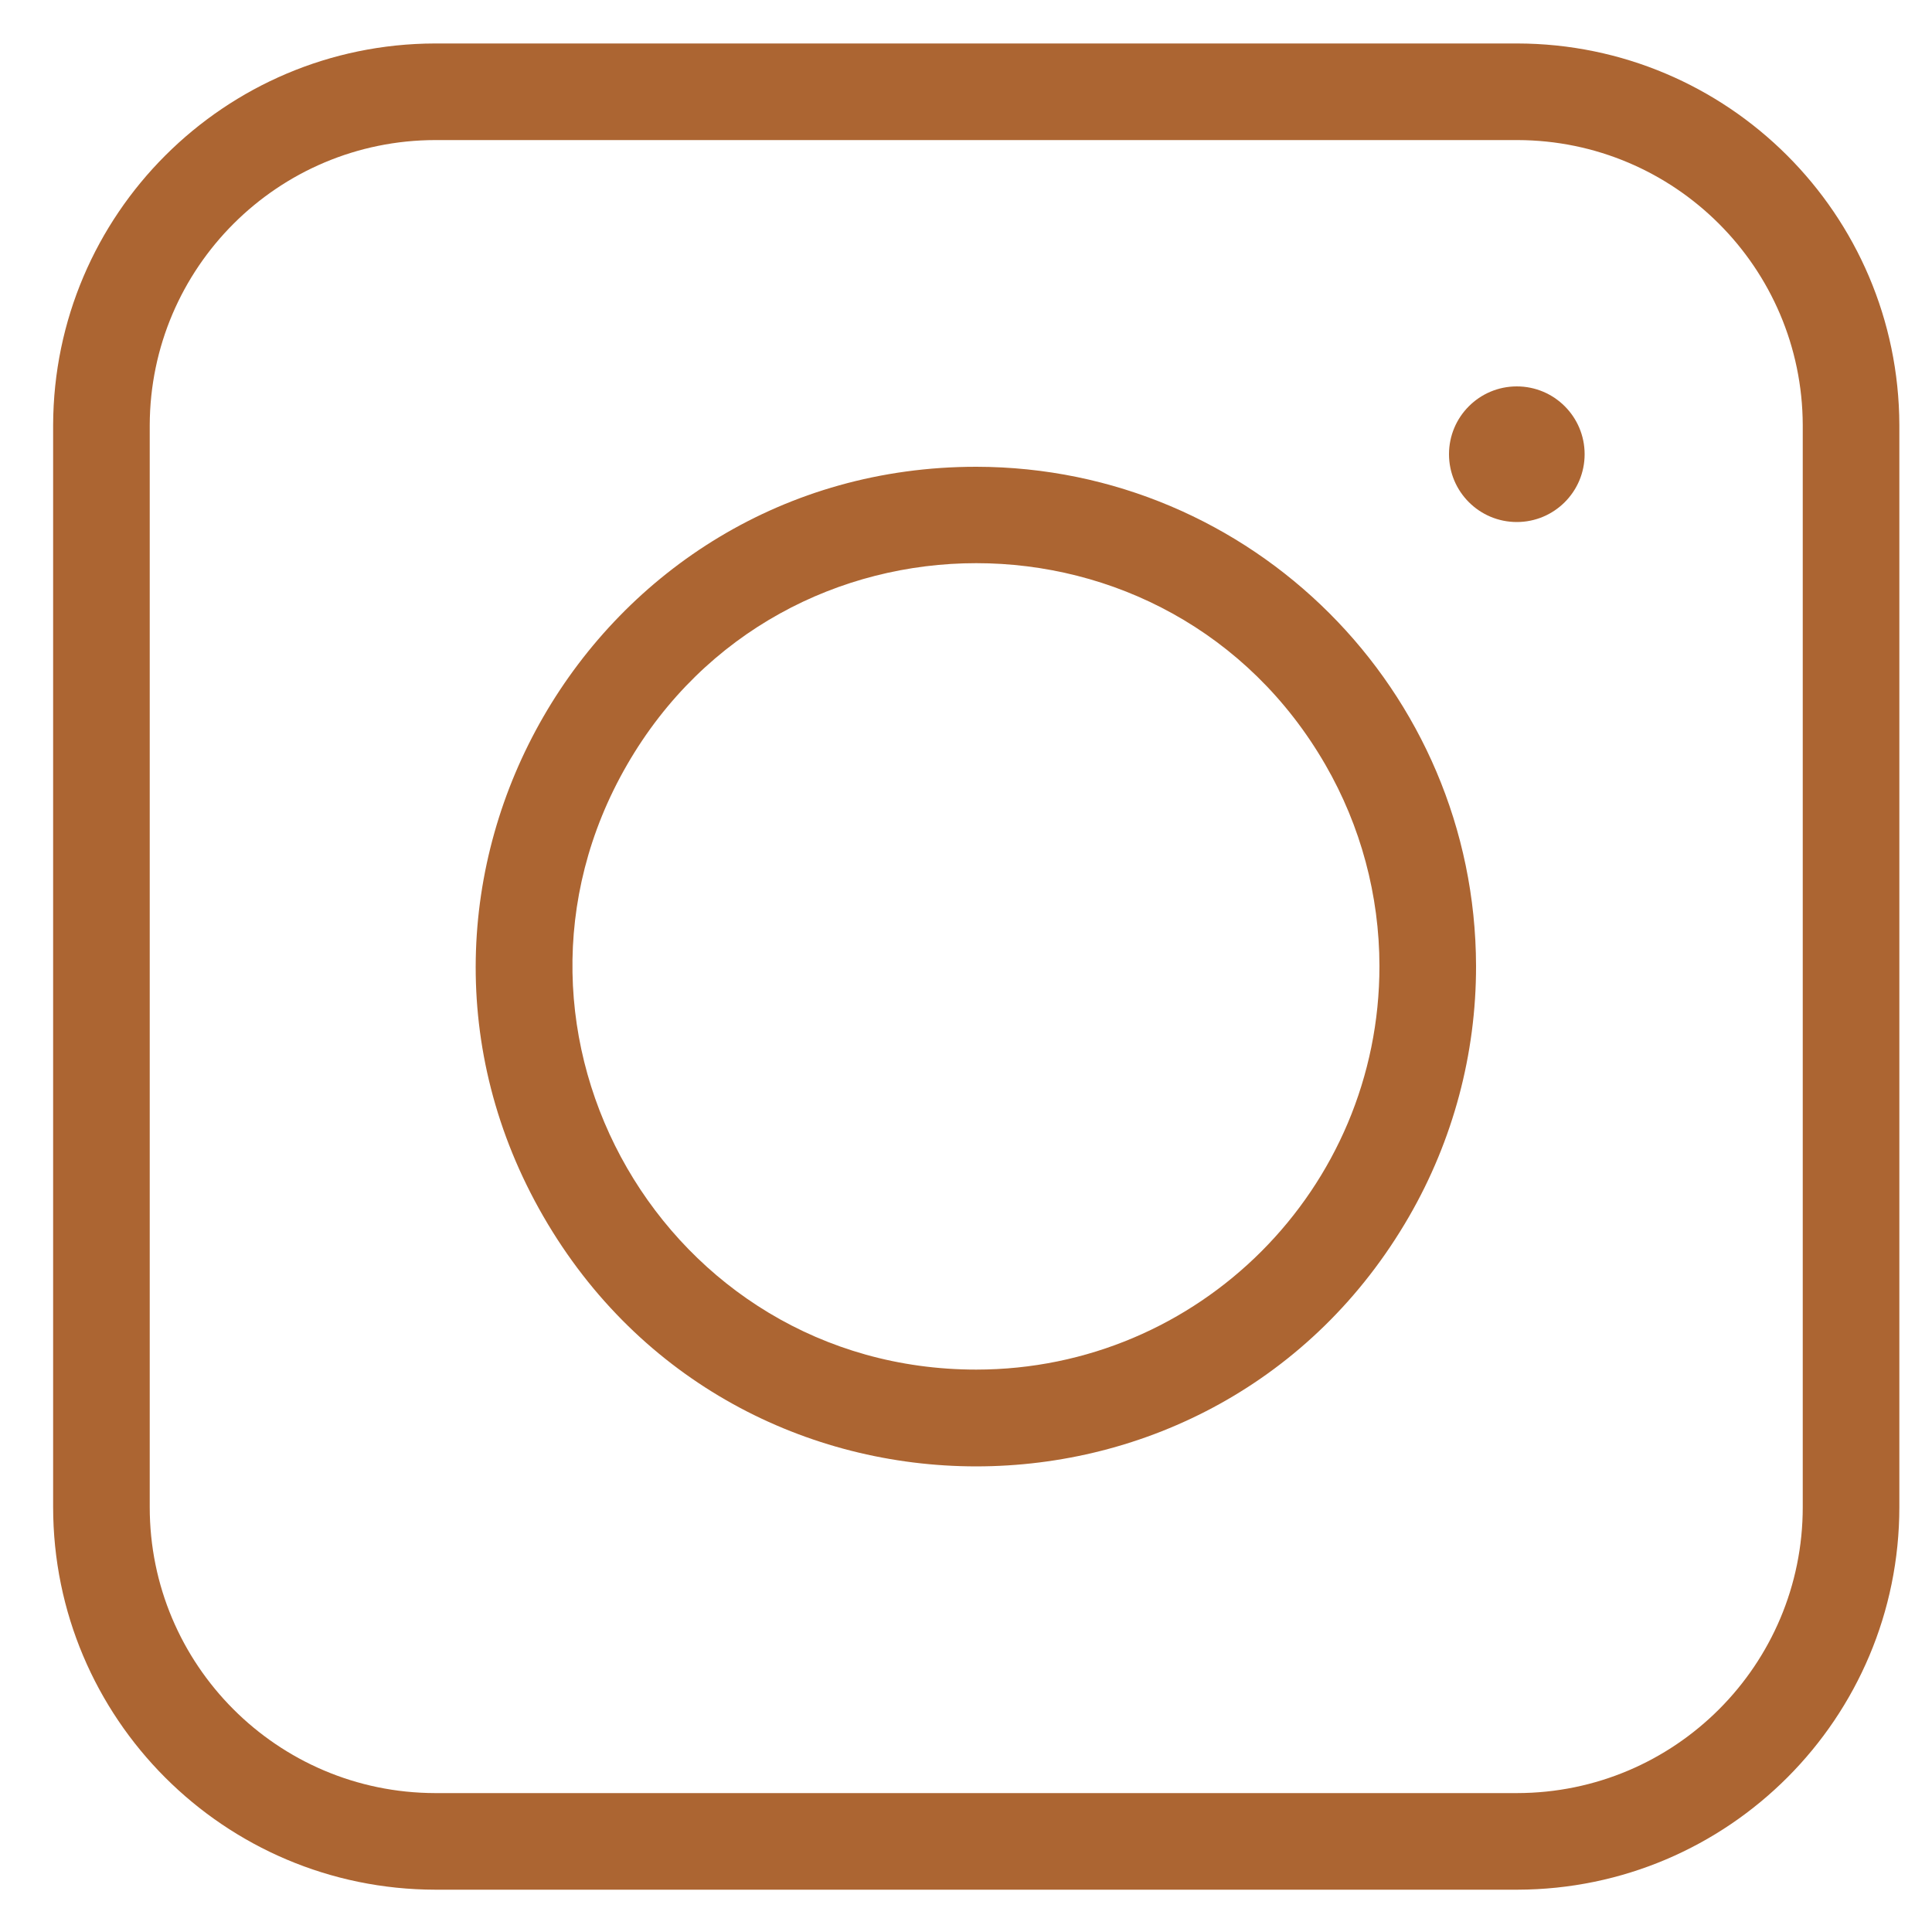
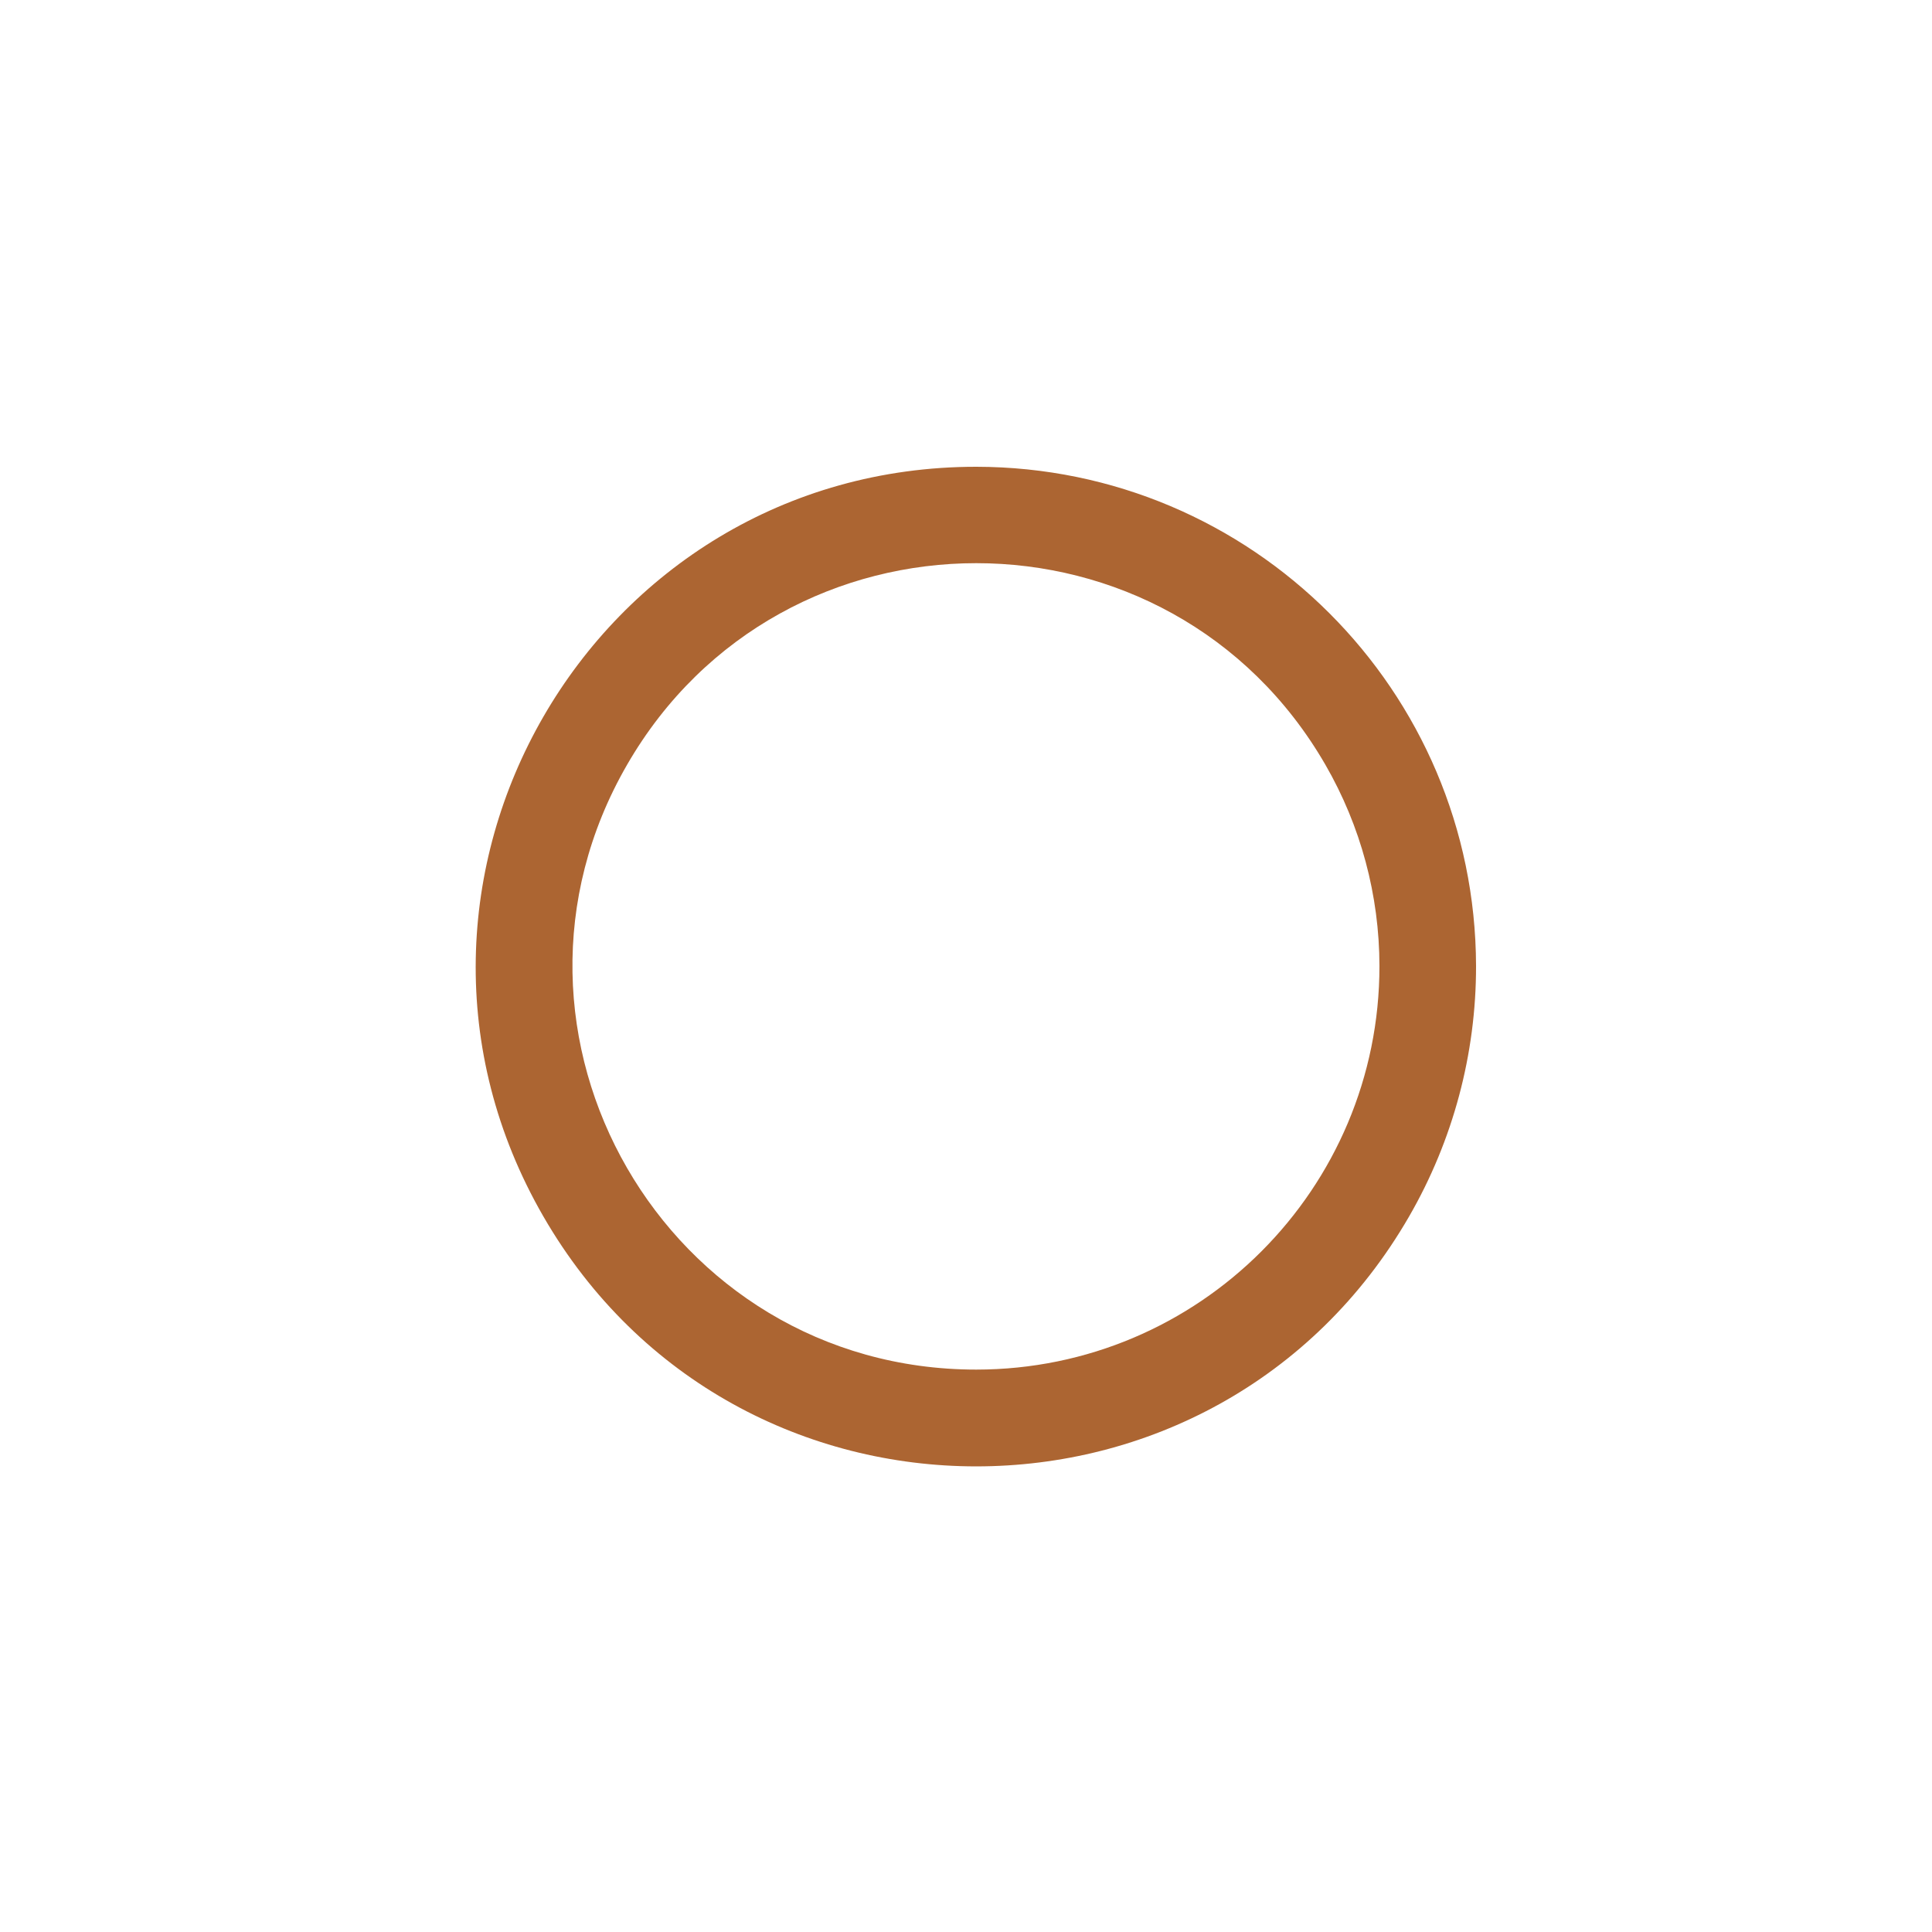
<svg xmlns="http://www.w3.org/2000/svg" viewBox="1950 2450 100 100" width="100" height="100" data-guides="{&quot;vertical&quot;:[],&quot;horizontal&quot;:[]}">
-   <path fill="#ac6532" stroke="none" fill-opacity="1" stroke-width="1" stroke-opacity="1" color="rgb(51, 51, 51)" font-size-adjust="none" class="cls-1" id="tSvg1512d8c31c3" title="Path 8" d="M 2028.52 2452.25 C 2009.853 2452.25 1991.187 2452.25 1972.52 2452.25C 1961.618 2452.272 1952.783 2461.098 1952.75 2472C 1952.75 2490.667 1952.75 2509.333 1952.75 2528C 1952.75 2538.933 1961.607 2547.799 1972.54 2547.81C 1991.207 2547.81 2009.873 2547.81 2028.54 2547.81C 2039.465 2547.788 2048.31 2538.925 2048.31 2528C 2048.31 2509.333 2048.31 2490.667 2048.31 2472C 2048.277 2461.09 2039.43 2452.261 2028.52 2452.25ZM 2043.31 2528 C 2043.316 2536.174 2036.694 2542.804 2028.52 2542.81C 2009.853 2542.81 1991.187 2542.81 1972.52 2542.81C 1964.354 2542.793 1957.744 2536.166 1957.75 2528C 1957.75 2509.333 1957.75 2490.667 1957.75 2472C 1957.778 2463.85 1964.39 2457.255 1972.54 2457.25C 1991.207 2457.25 2009.873 2457.25 2028.54 2457.25C 2036.683 2457.266 2043.283 2463.857 2043.31 2472C 2043.31 2490.667 2043.31 2509.333 2043.31 2528Z" />
  <path fill="#ac6532" stroke="none" fill-opacity="1" stroke-width="1" stroke-opacity="1" color="rgb(51, 51, 51)" font-size-adjust="none" class="cls-1" id="tSvg92354a3d83" title="Path 9" d="M 2000.53 2474.16 C 1980.615 2474.161 1968.168 2495.72 1978.127 2512.966C 1988.085 2530.212 2012.978 2530.211 2022.935 2512.964C 2025.21 2509.023 2026.405 2504.551 2026.4 2500C 2026.367 2485.731 2014.799 2474.176 2000.53 2474.16ZM 2000.53 2520.89 C 1984.464 2520.889 1974.423 2503.497 1982.457 2489.584C 1990.49 2475.671 2010.572 2475.672 2018.604 2489.586C 2020.432 2492.752 2021.396 2496.344 2021.4 2500C 2021.406 2511.533 2012.063 2520.889 2000.53 2520.89Z" />
-   <ellipse color="rgb(51, 51, 51)" fill="#ac6532" font-size-adjust="none" class="cls-1" cx="2028.51" cy="2473.51" r="3.51" id="tSvg5a27be73db" title="Ellipse 5" fill-opacity="1" stroke="none" stroke-opacity="1" rx="3.51" ry="3.51" style="transform: rotate(0deg); transform-origin: 2028.51px 2473.51px;" />
  <defs />
</svg>